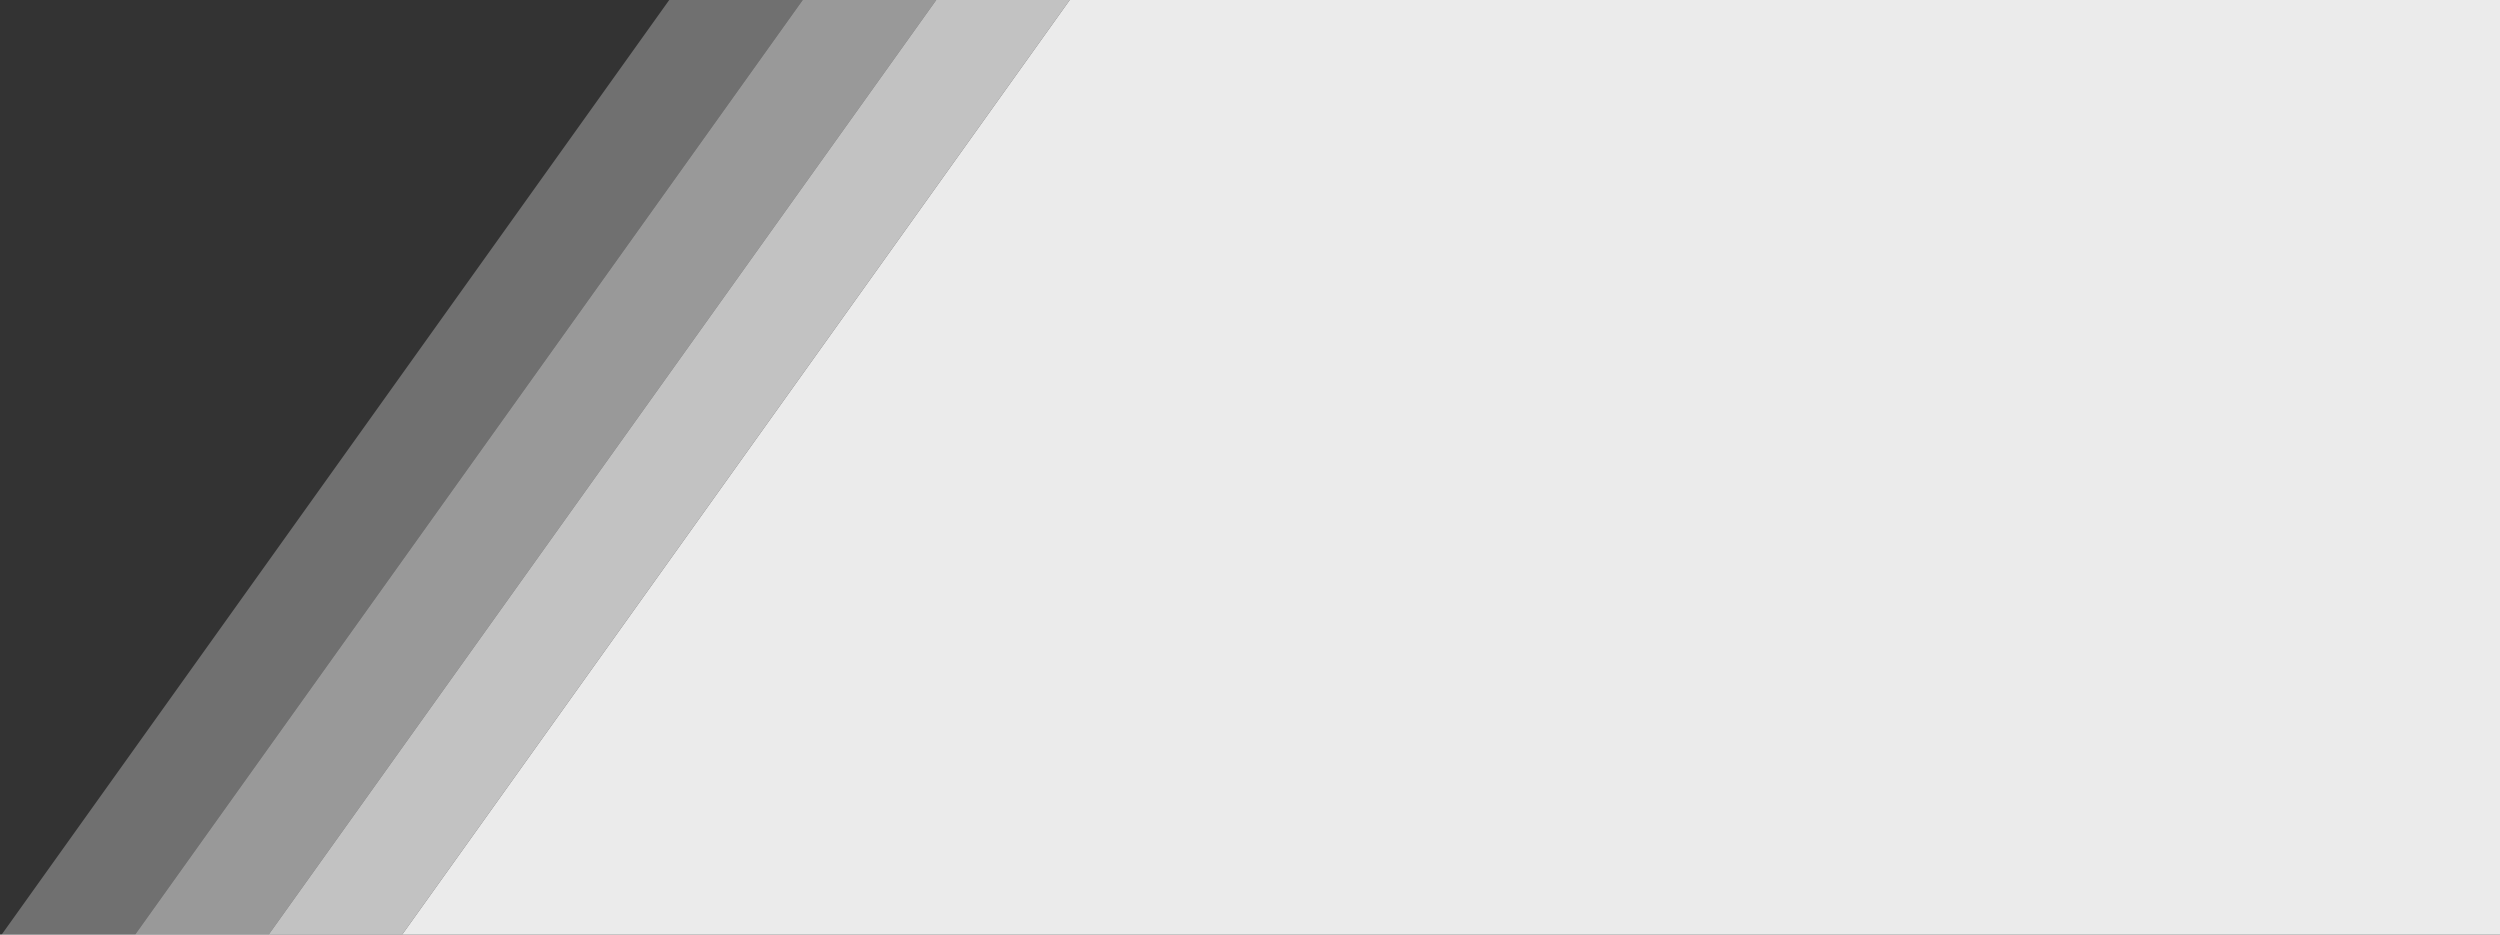
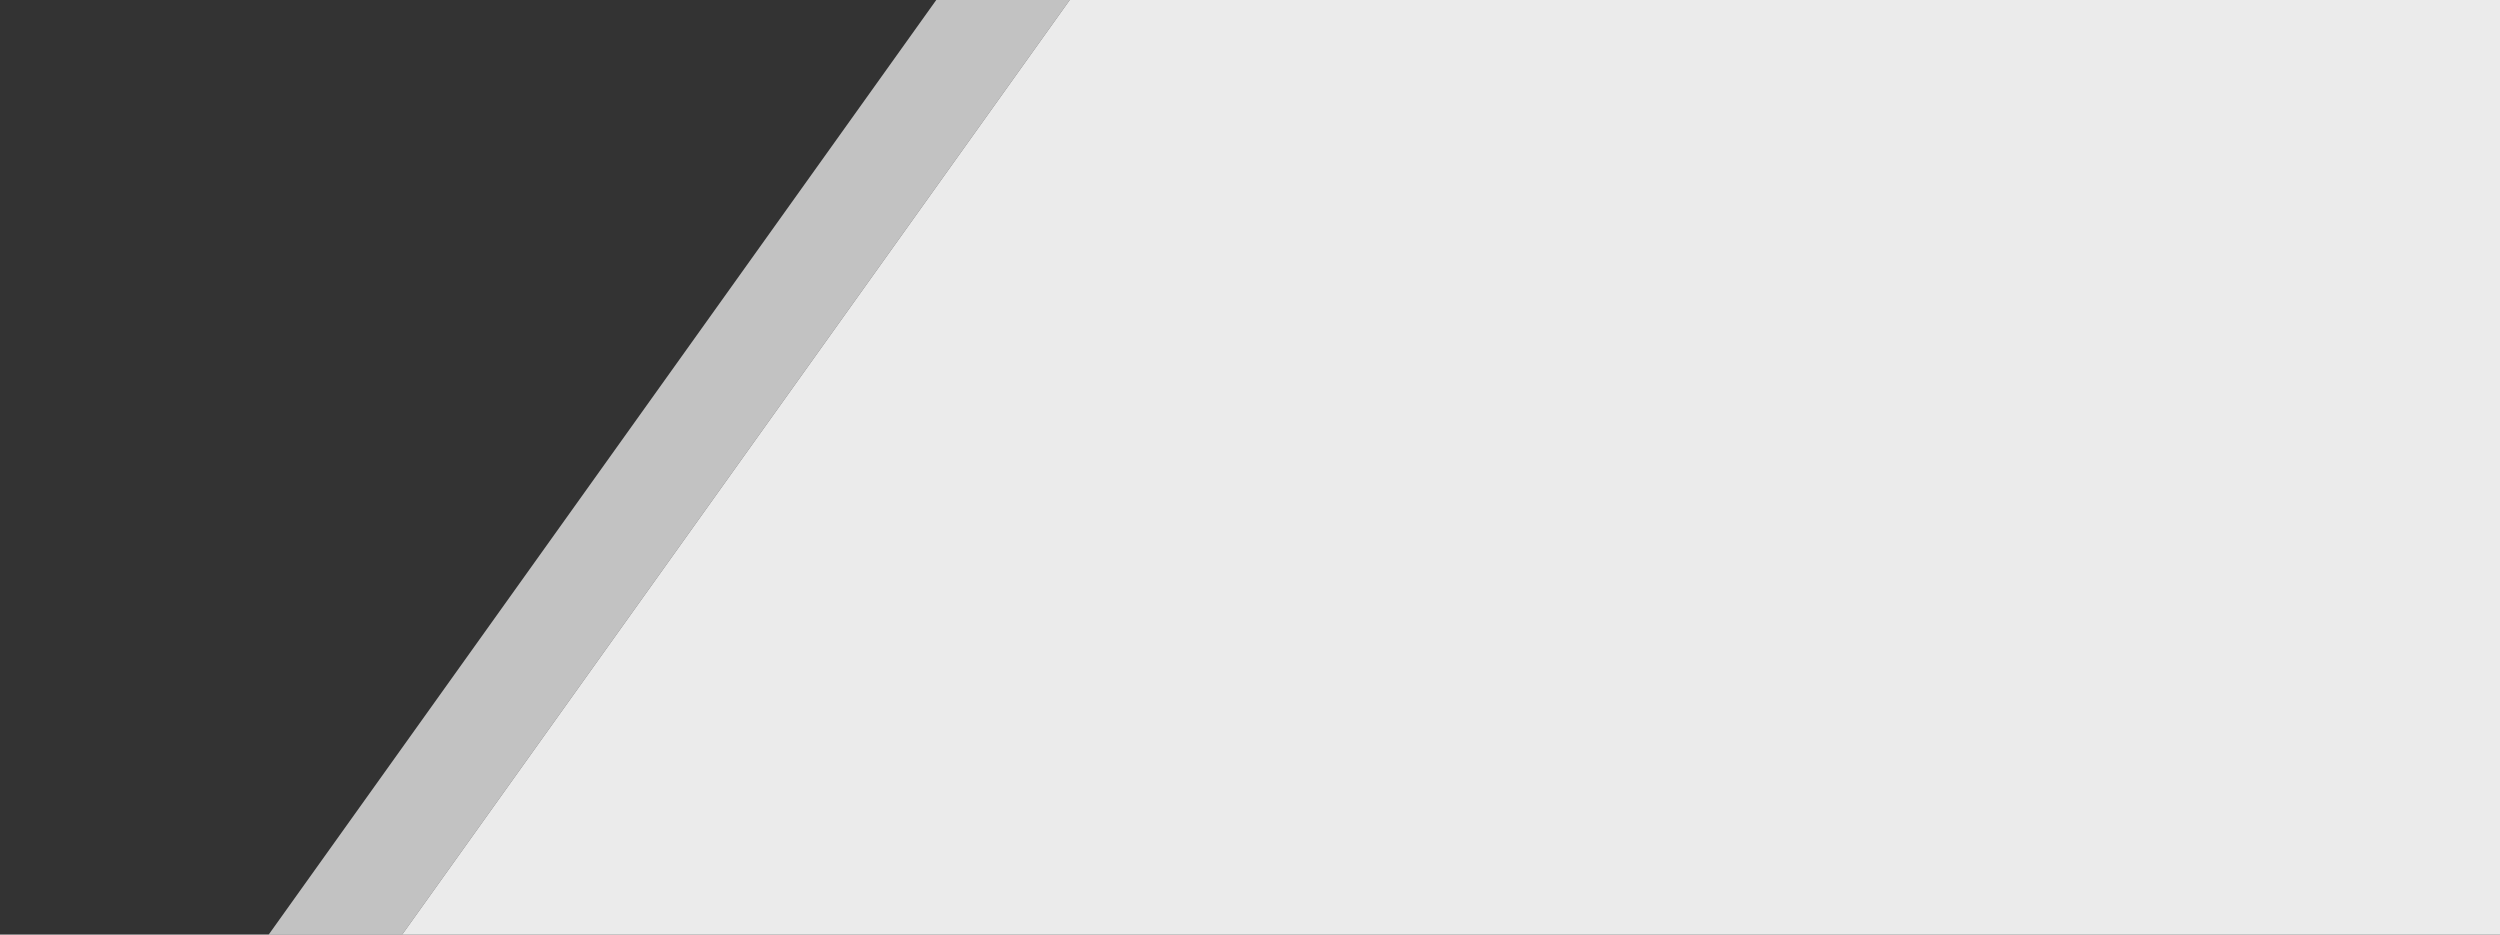
<svg xmlns="http://www.w3.org/2000/svg" width="856" height="320" viewBox="0 0 856 320" fill="none">
  <rect x="0" y="0" width="856" height="320" fill="#333333" stroke="none" />
  <path d="M366.286 0H856V320H137.715L366.286 0Z" fill="white" fill-opacity="0.9" />
-   <path d="M229.142 0H274.856L46.285 320H0.57L229.142 0Z" fill="white" fill-opacity="0.3" />
-   <path d="M274.857 0H320.571L91.999 320H46.285L274.857 0Z" fill="white" fill-opacity="0.5" />
  <path d="M320.571 0H366.286L137.714 320H92L320.571 0Z" fill="white" fill-opacity="0.7" />
</svg>